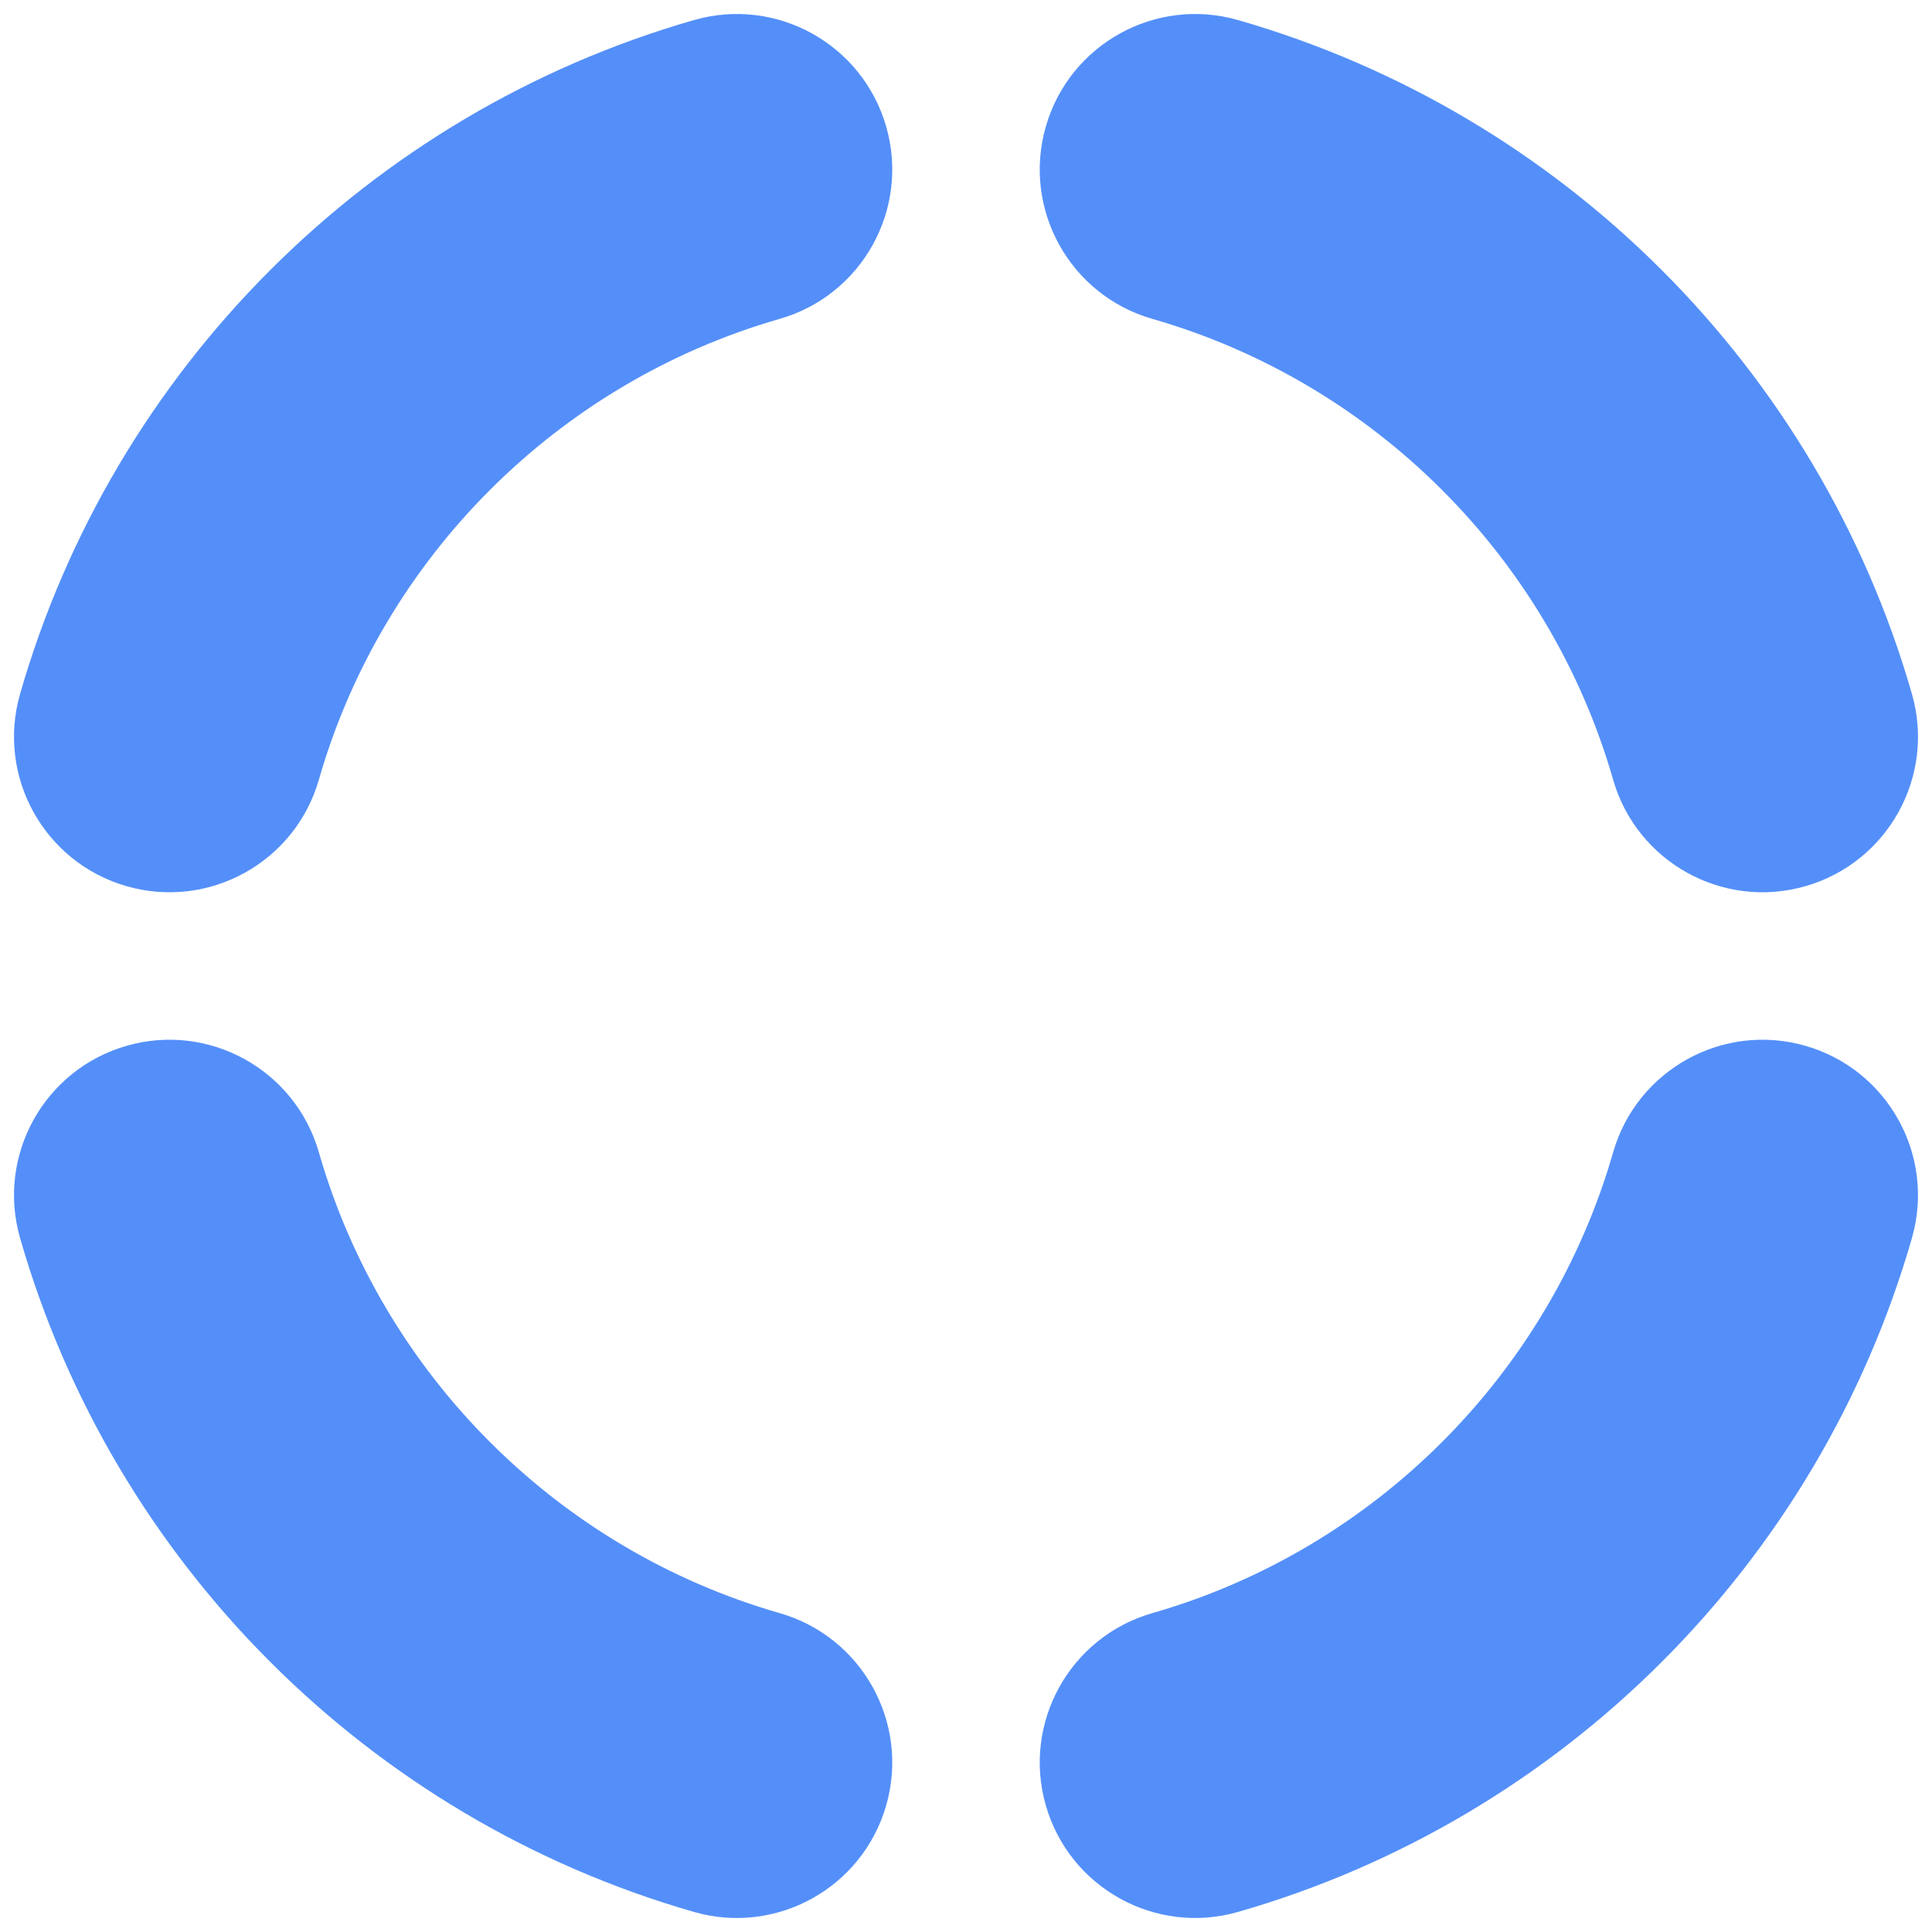
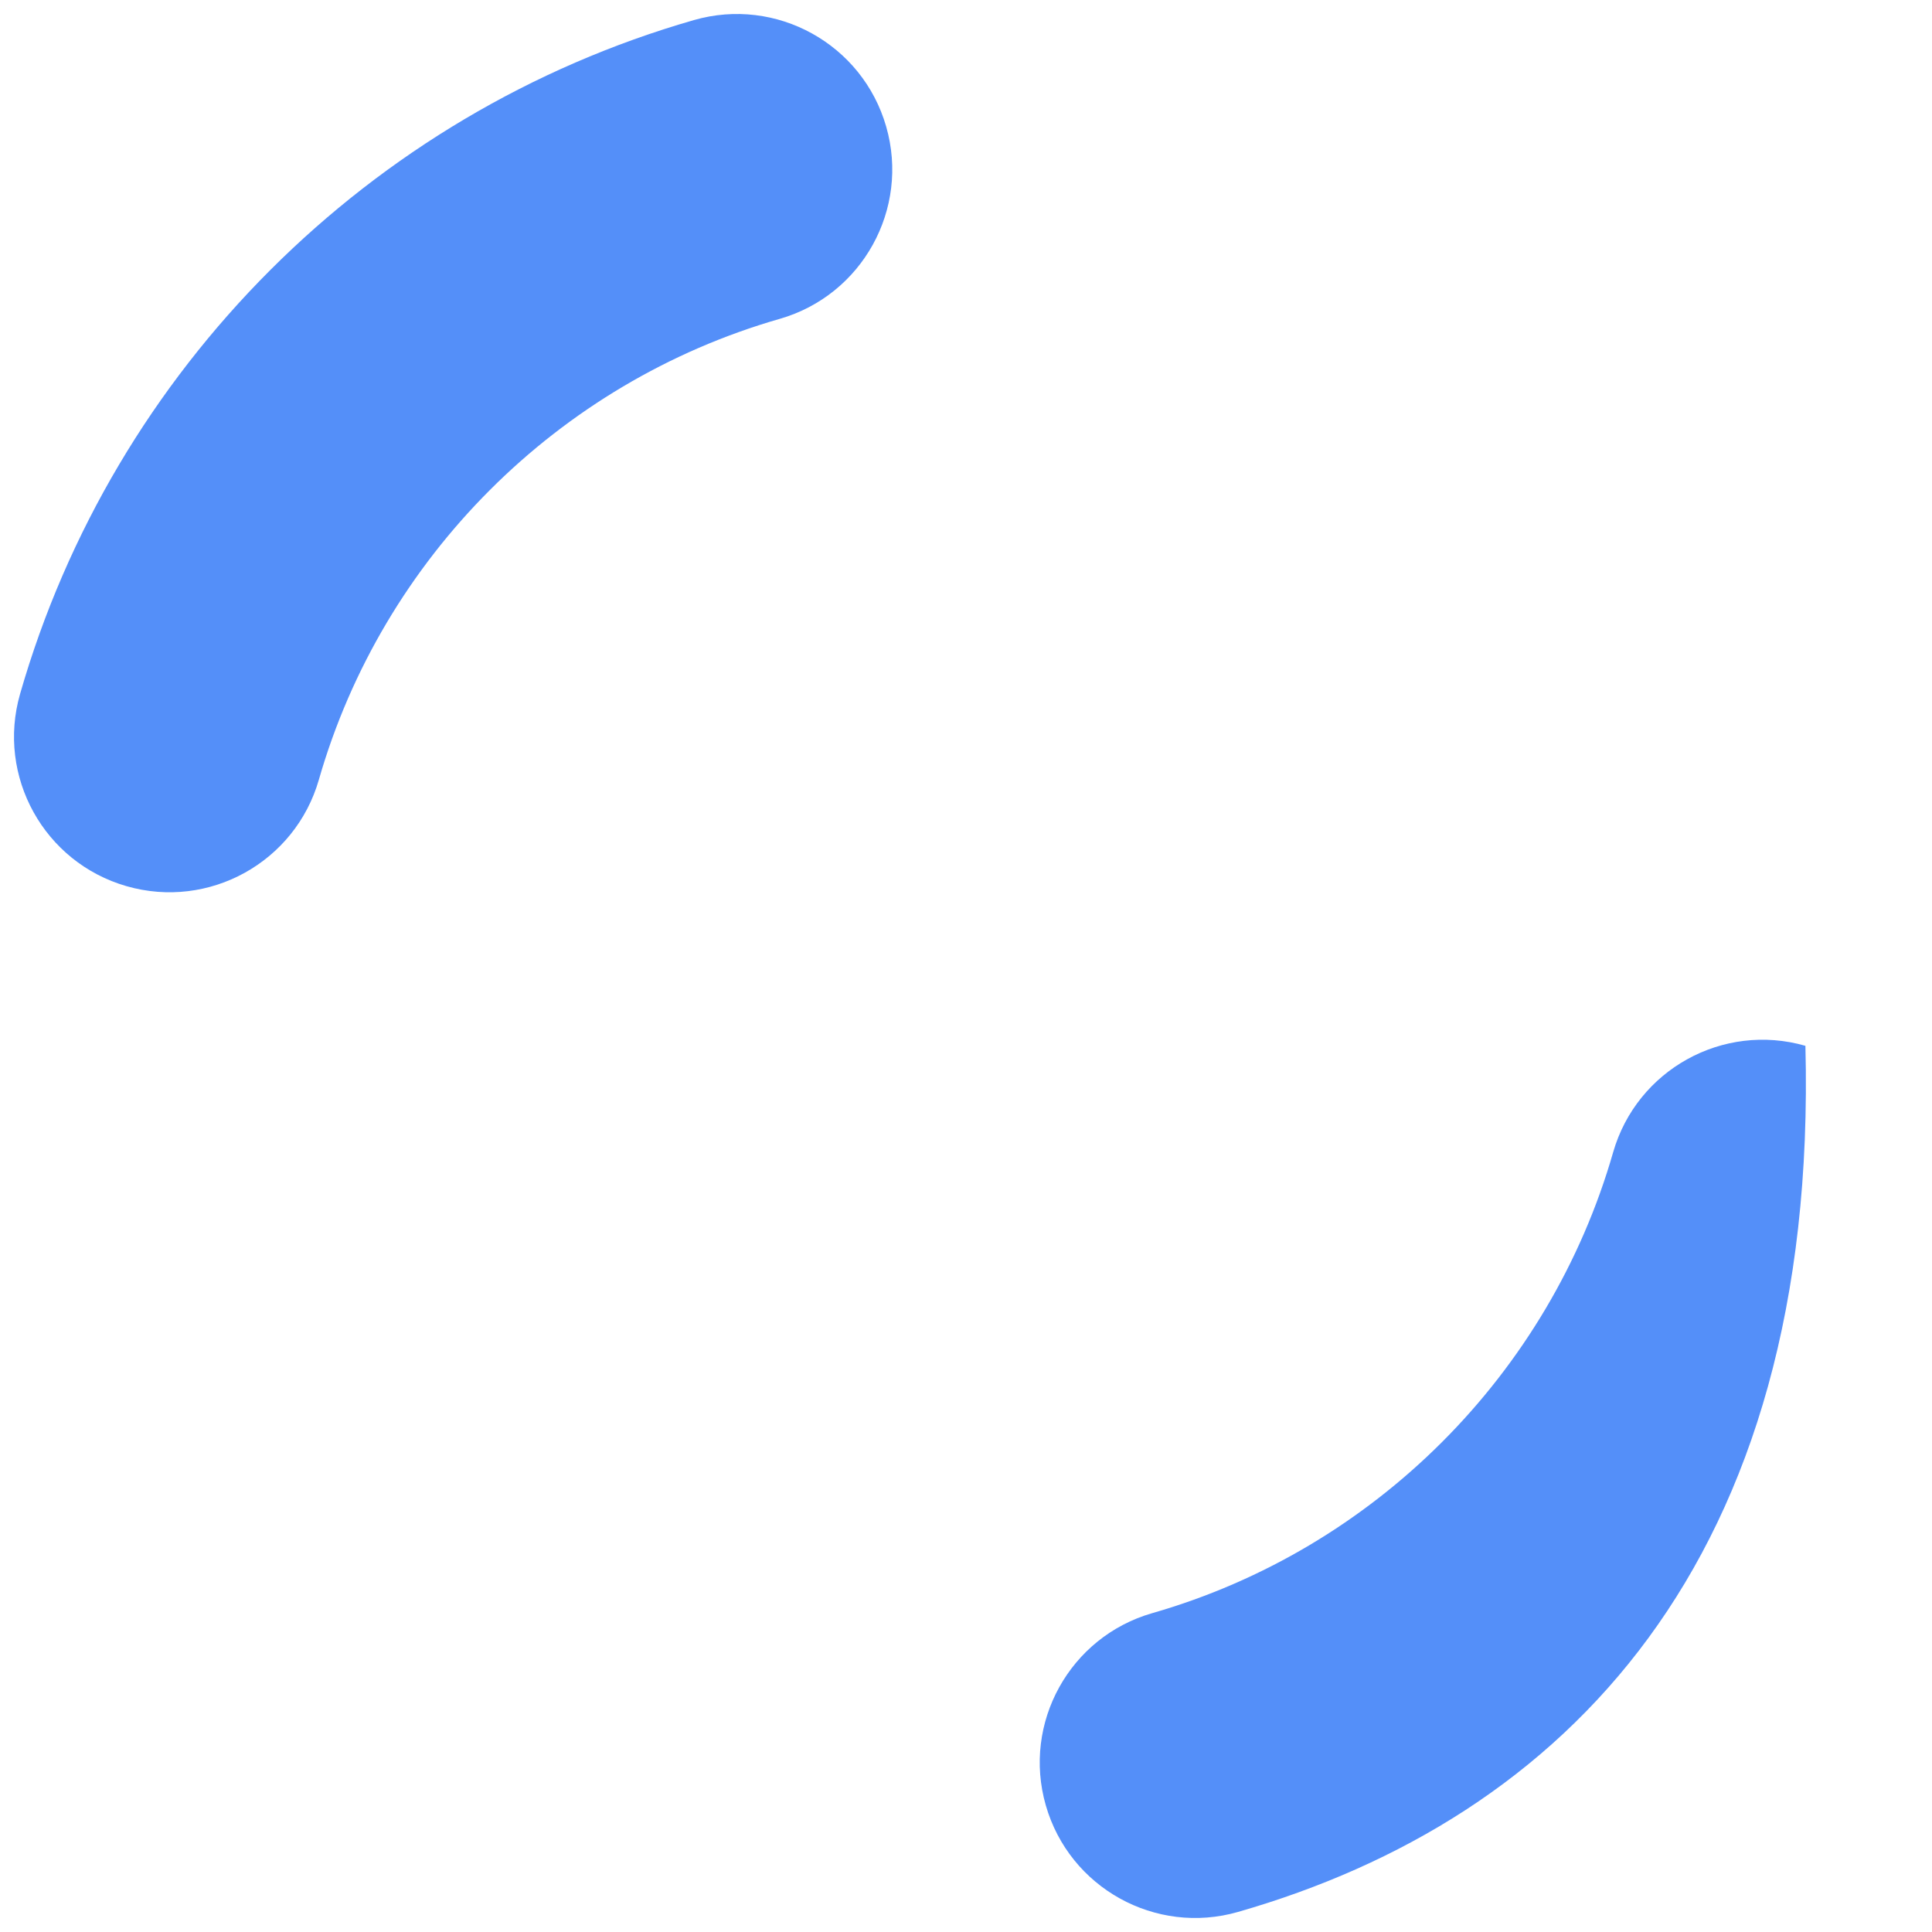
<svg xmlns="http://www.w3.org/2000/svg" width="48" height="48" viewBox="0 0 48 48" fill="none">
  <path fill-rule="evenodd" clip-rule="evenodd" d="M22.017 3.145C22.606 5.194 21.421 7.333 19.372 7.922C13.858 9.505 9.505 13.858 7.922 19.372C7.333 21.421 5.194 22.606 3.145 22.017C1.095 21.428 -0.09 19.289 0.499 17.24C2.817 9.169 9.169 2.817 17.24 0.499C19.289 -0.09 21.428 1.095 22.017 3.145Z" fill="#548FF9" />
-   <path fill-rule="evenodd" clip-rule="evenodd" d="M22.017 44.855C22.606 42.806 21.421 40.667 19.372 40.078C13.858 38.495 9.505 34.142 7.922 28.628C7.333 26.579 5.194 25.394 3.145 25.983C1.095 26.572 -0.09 28.711 0.499 30.76C2.817 38.831 9.169 45.183 17.24 47.501C19.289 48.09 21.428 46.905 22.017 44.855Z" fill="#548FF9" />
-   <path fill-rule="evenodd" clip-rule="evenodd" d="M25.983 3.145C25.394 5.194 26.579 7.333 28.628 7.922C34.142 9.505 38.495 13.858 40.078 19.372C40.667 21.421 42.806 22.606 44.855 22.017C46.905 21.428 48.09 19.289 47.501 17.24C45.183 9.169 38.831 2.817 30.76 0.499C28.711 -0.09 26.572 1.095 25.983 3.145Z" fill="#548FF9" />
-   <path fill-rule="evenodd" clip-rule="evenodd" d="M25.983 44.855C25.394 42.806 26.579 40.667 28.628 40.078C34.142 38.495 38.495 34.142 40.078 28.628C40.667 26.579 42.806 25.394 44.855 25.983C46.905 26.572 48.09 28.711 47.501 30.76C45.183 38.831 38.831 45.183 30.76 47.501C28.711 48.09 26.572 46.905 25.983 44.855Z" fill="#548FF9" />
+   <path fill-rule="evenodd" clip-rule="evenodd" d="M25.983 44.855C25.394 42.806 26.579 40.667 28.628 40.078C34.142 38.495 38.495 34.142 40.078 28.628C40.667 26.579 42.806 25.394 44.855 25.983C45.183 38.831 38.831 45.183 30.76 47.501C28.711 48.09 26.572 46.905 25.983 44.855Z" fill="#548FF9" />
</svg>